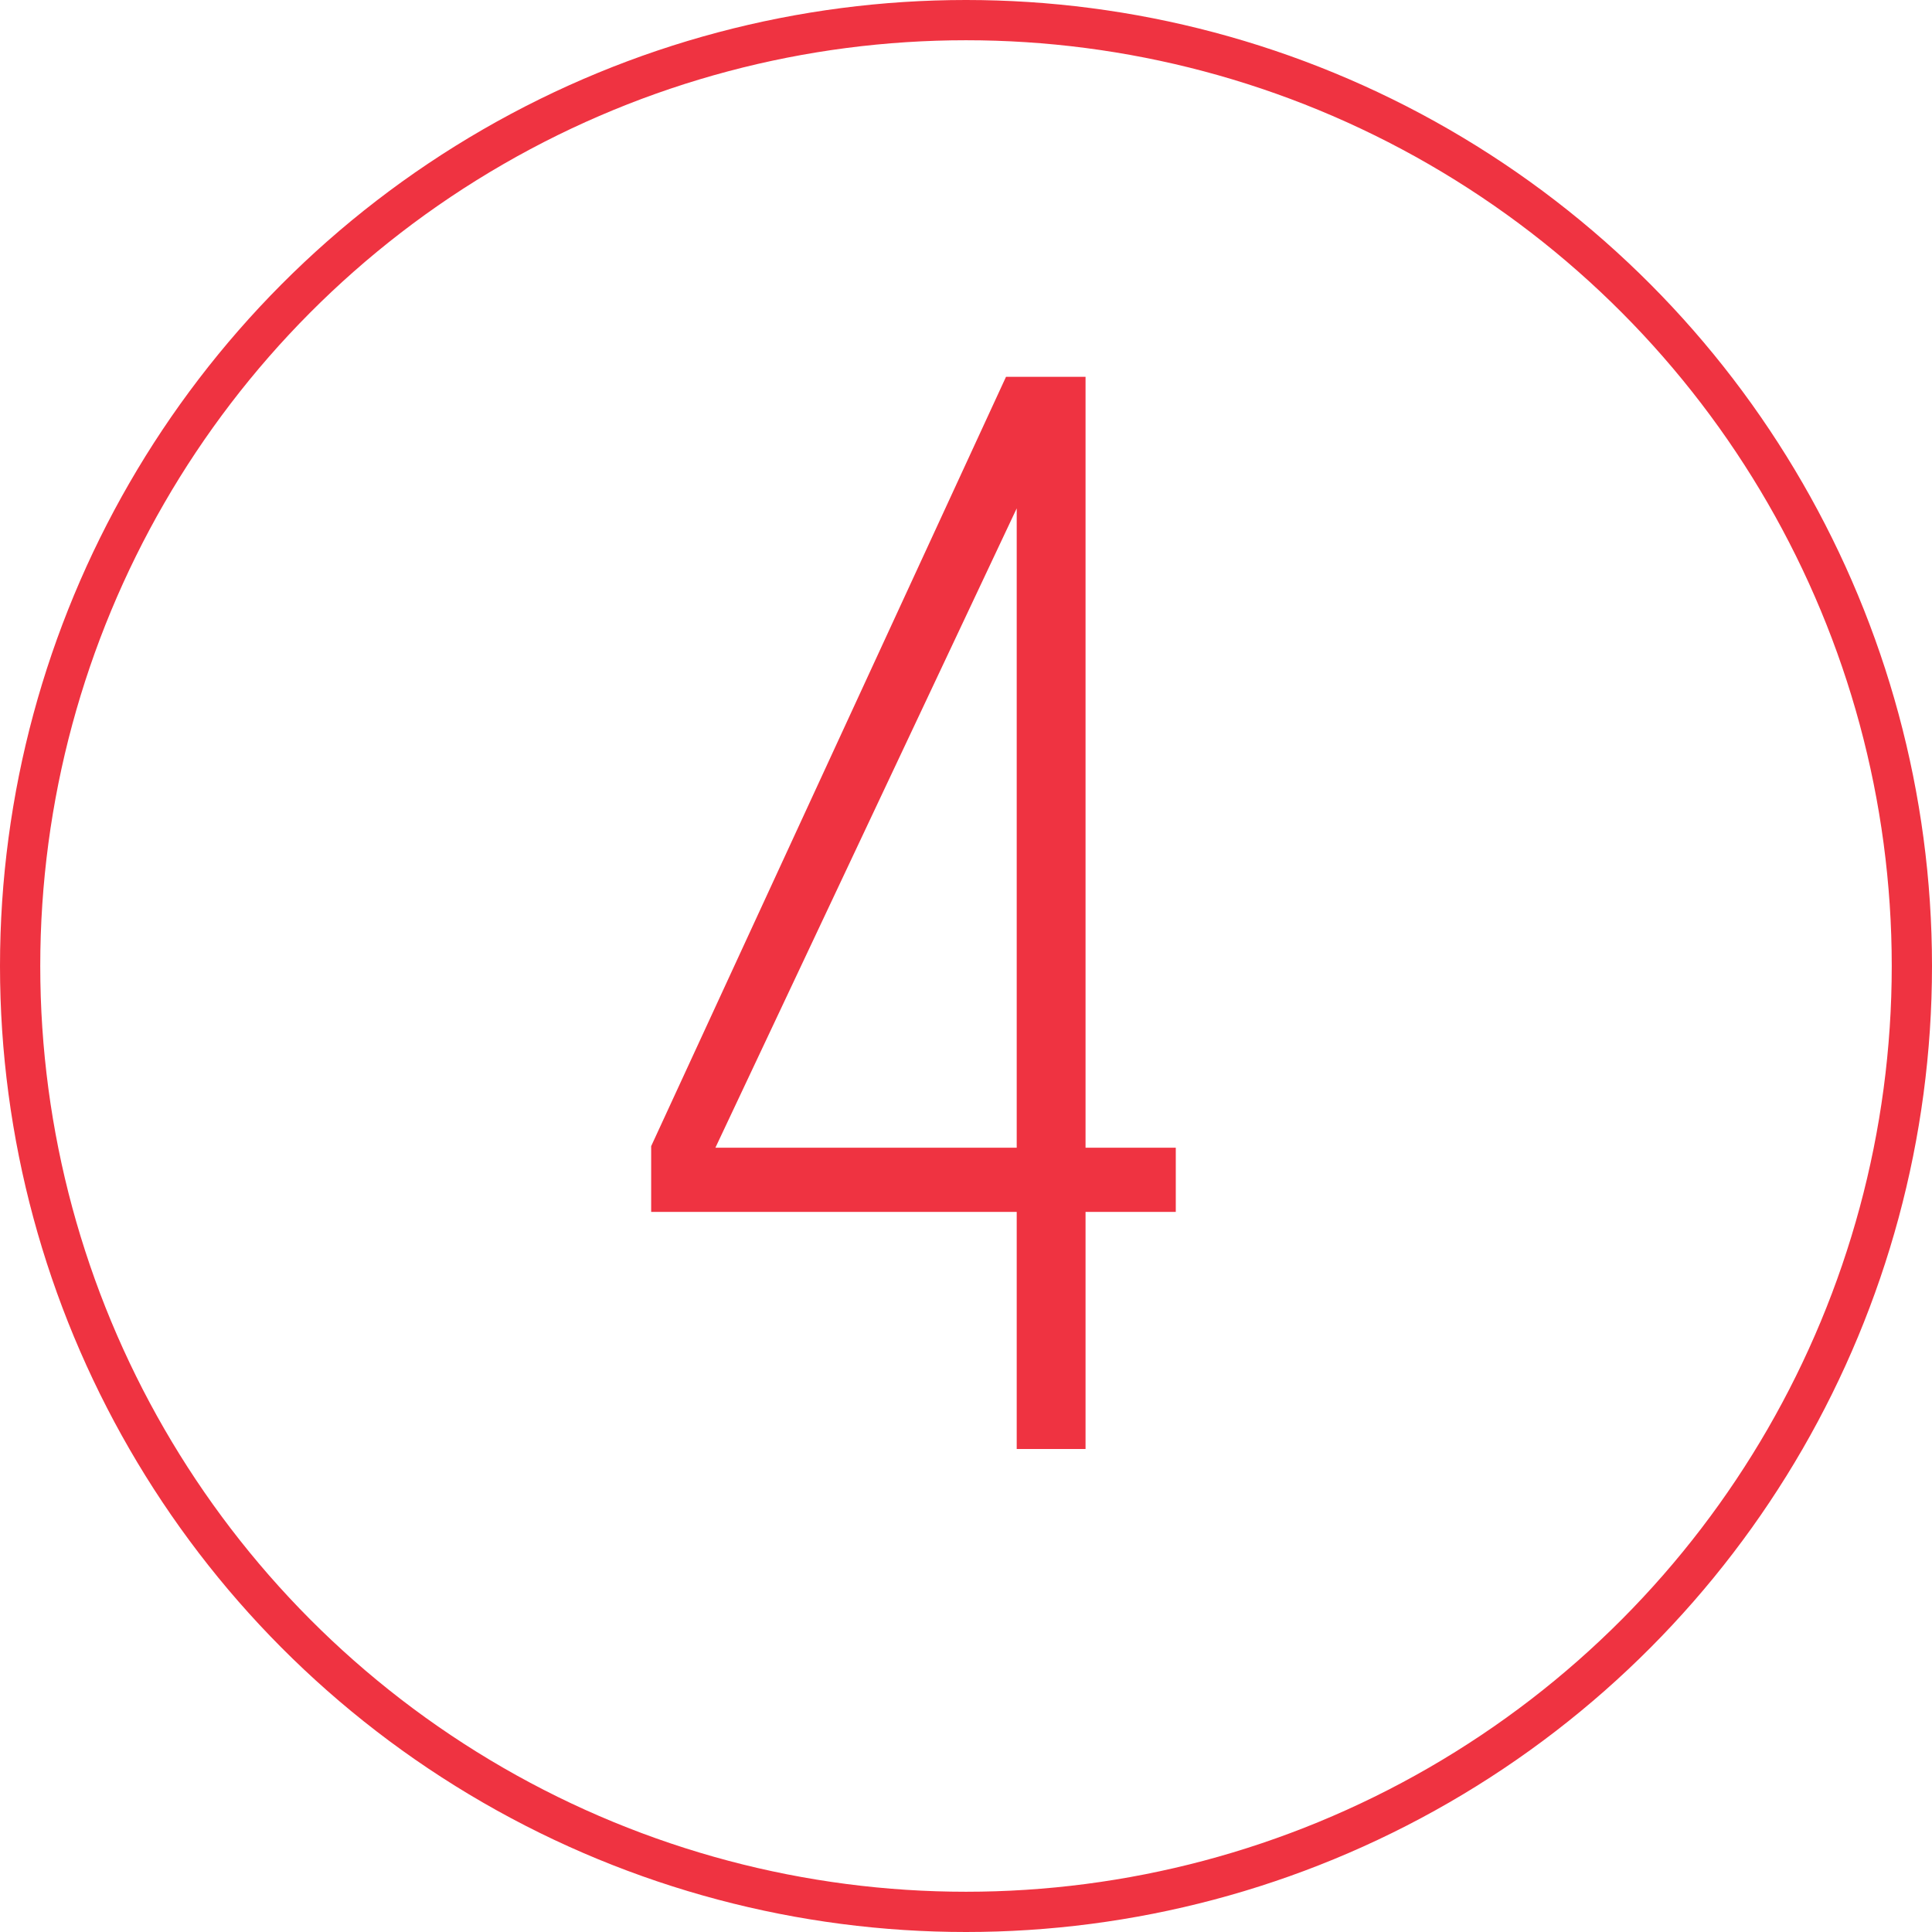
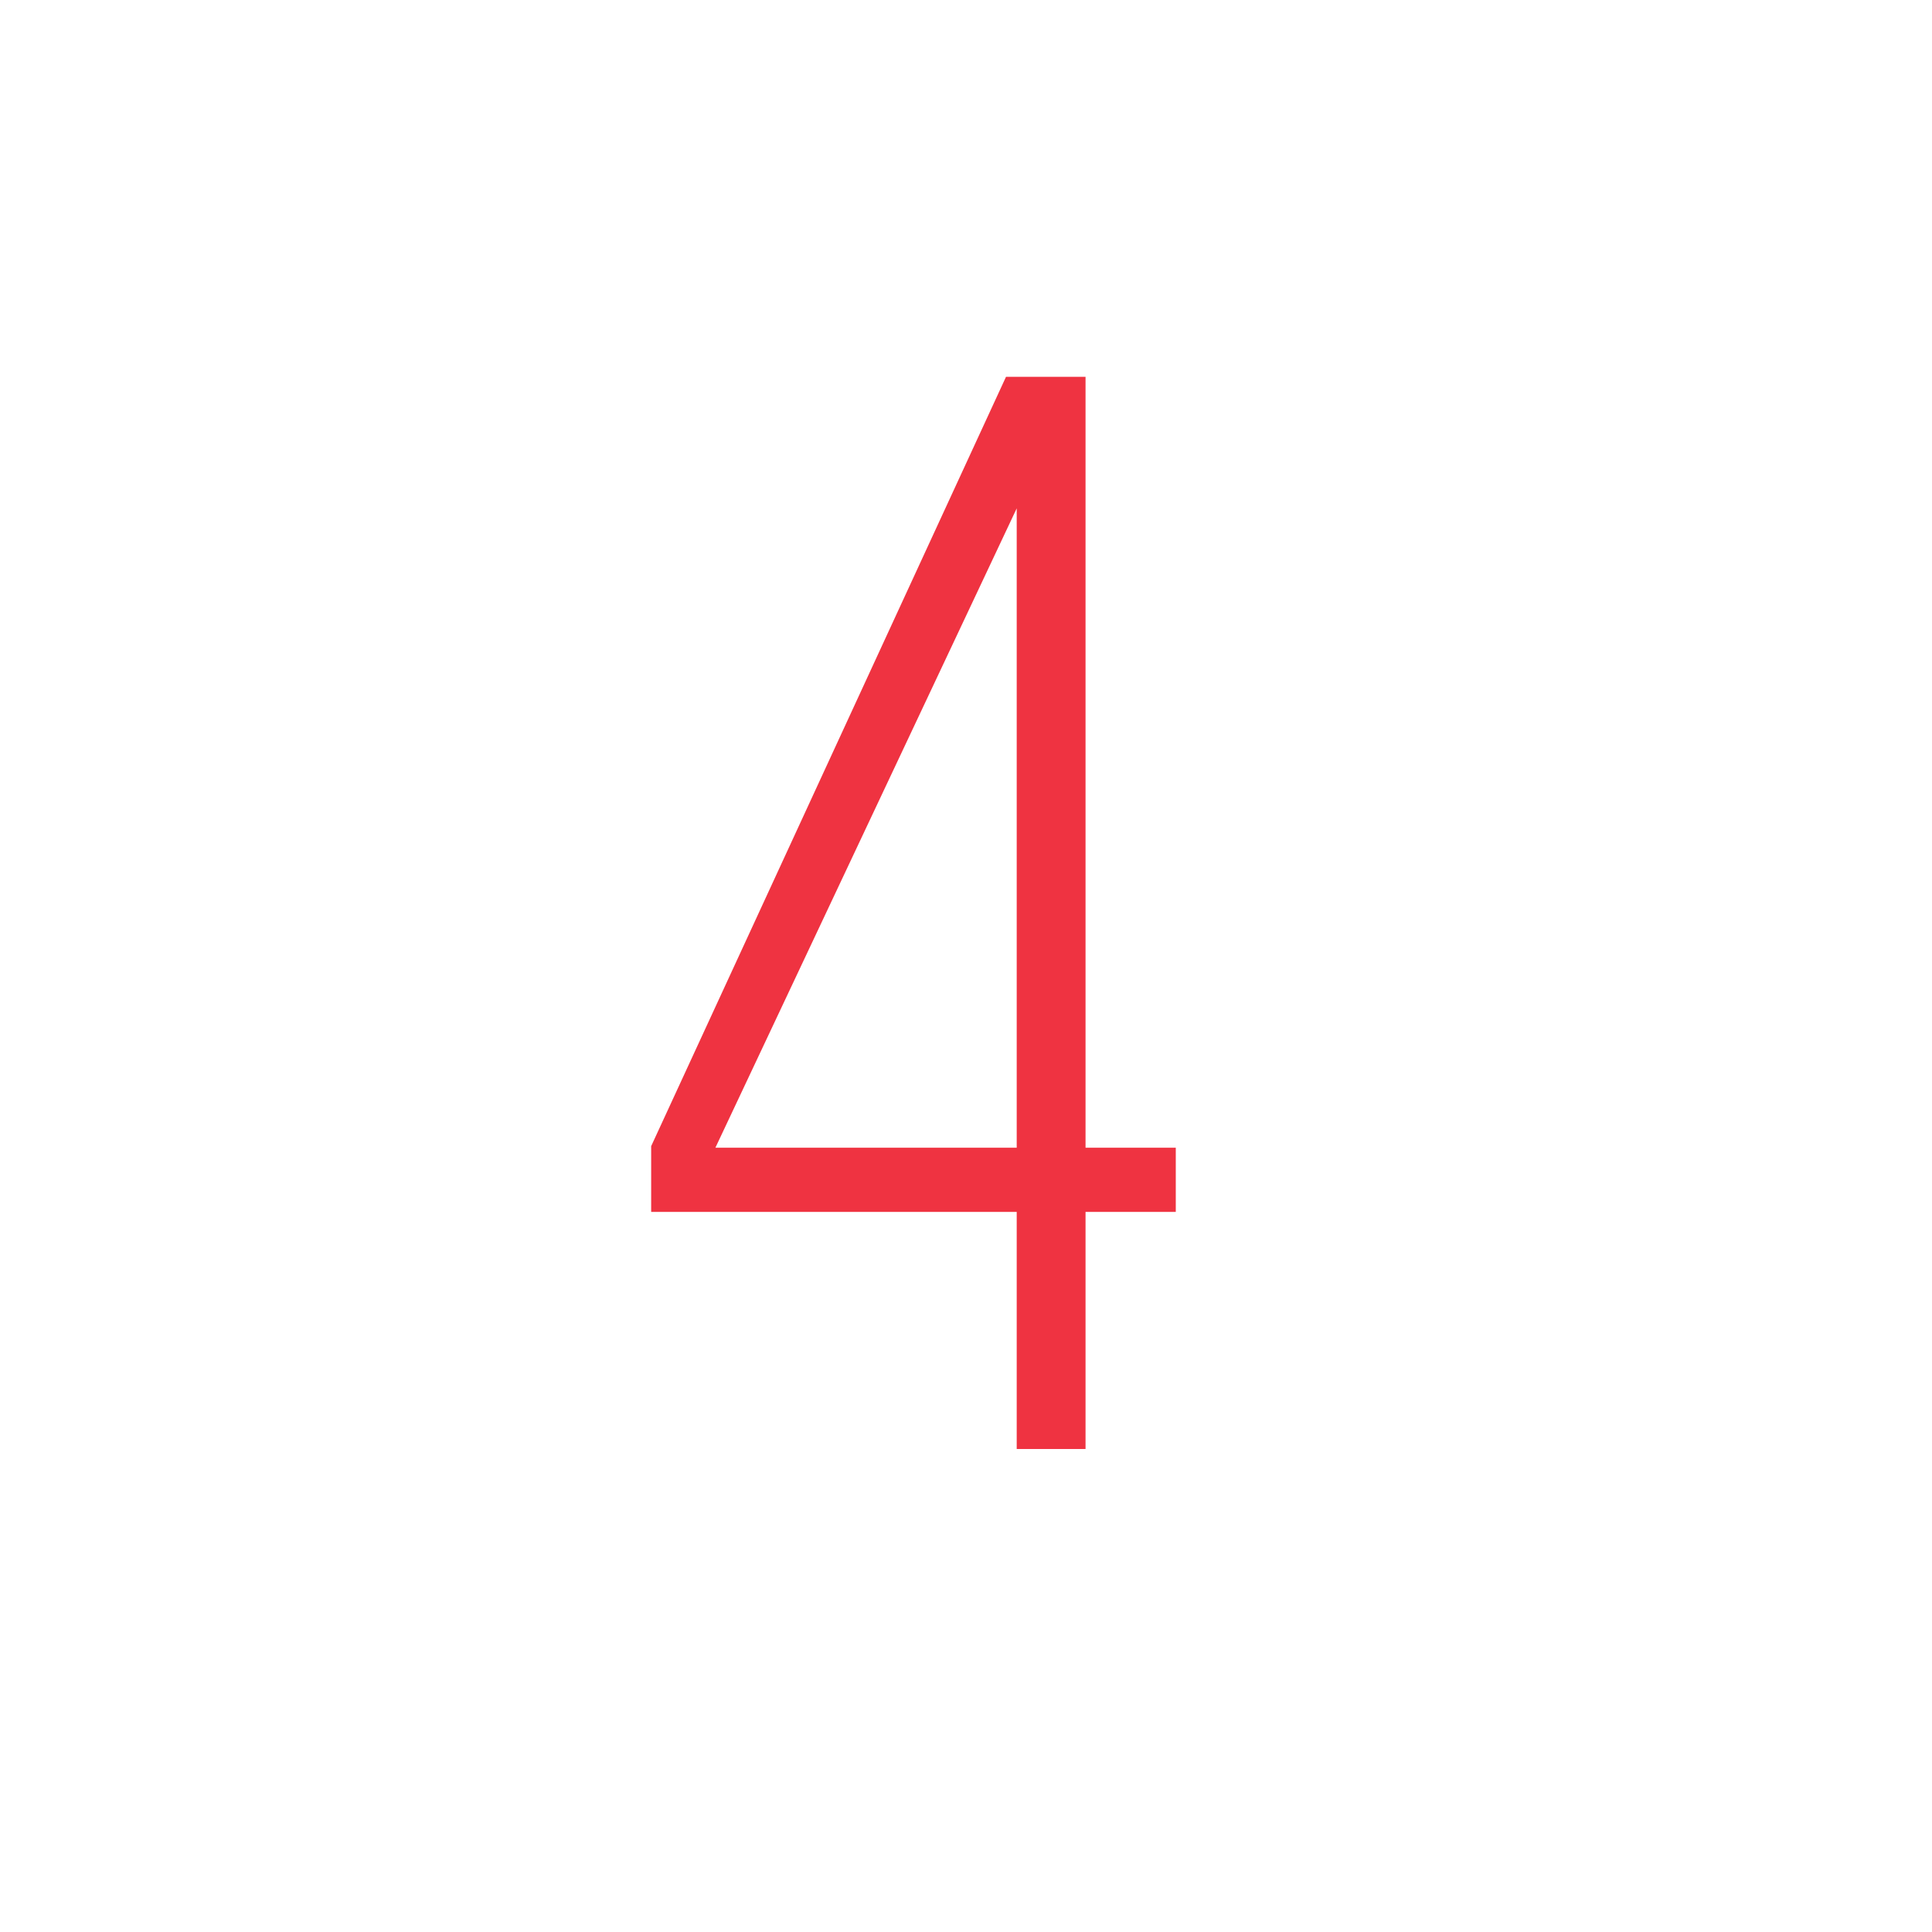
<svg xmlns="http://www.w3.org/2000/svg" width="48" height="48" viewBox="0 0 48 48" fill="none">
-   <circle cx="24" cy="24" r="23.5" stroke="#EF3341" />
  <path d="M29.212 30.11H26.97V36H25.26V30.11H16.178V28.476L24.994 9.362H26.97V28.514H29.212V30.11ZM25.26 12.63L17.774 28.514H25.26V12.63Z" fill="#EF3341" />
</svg>